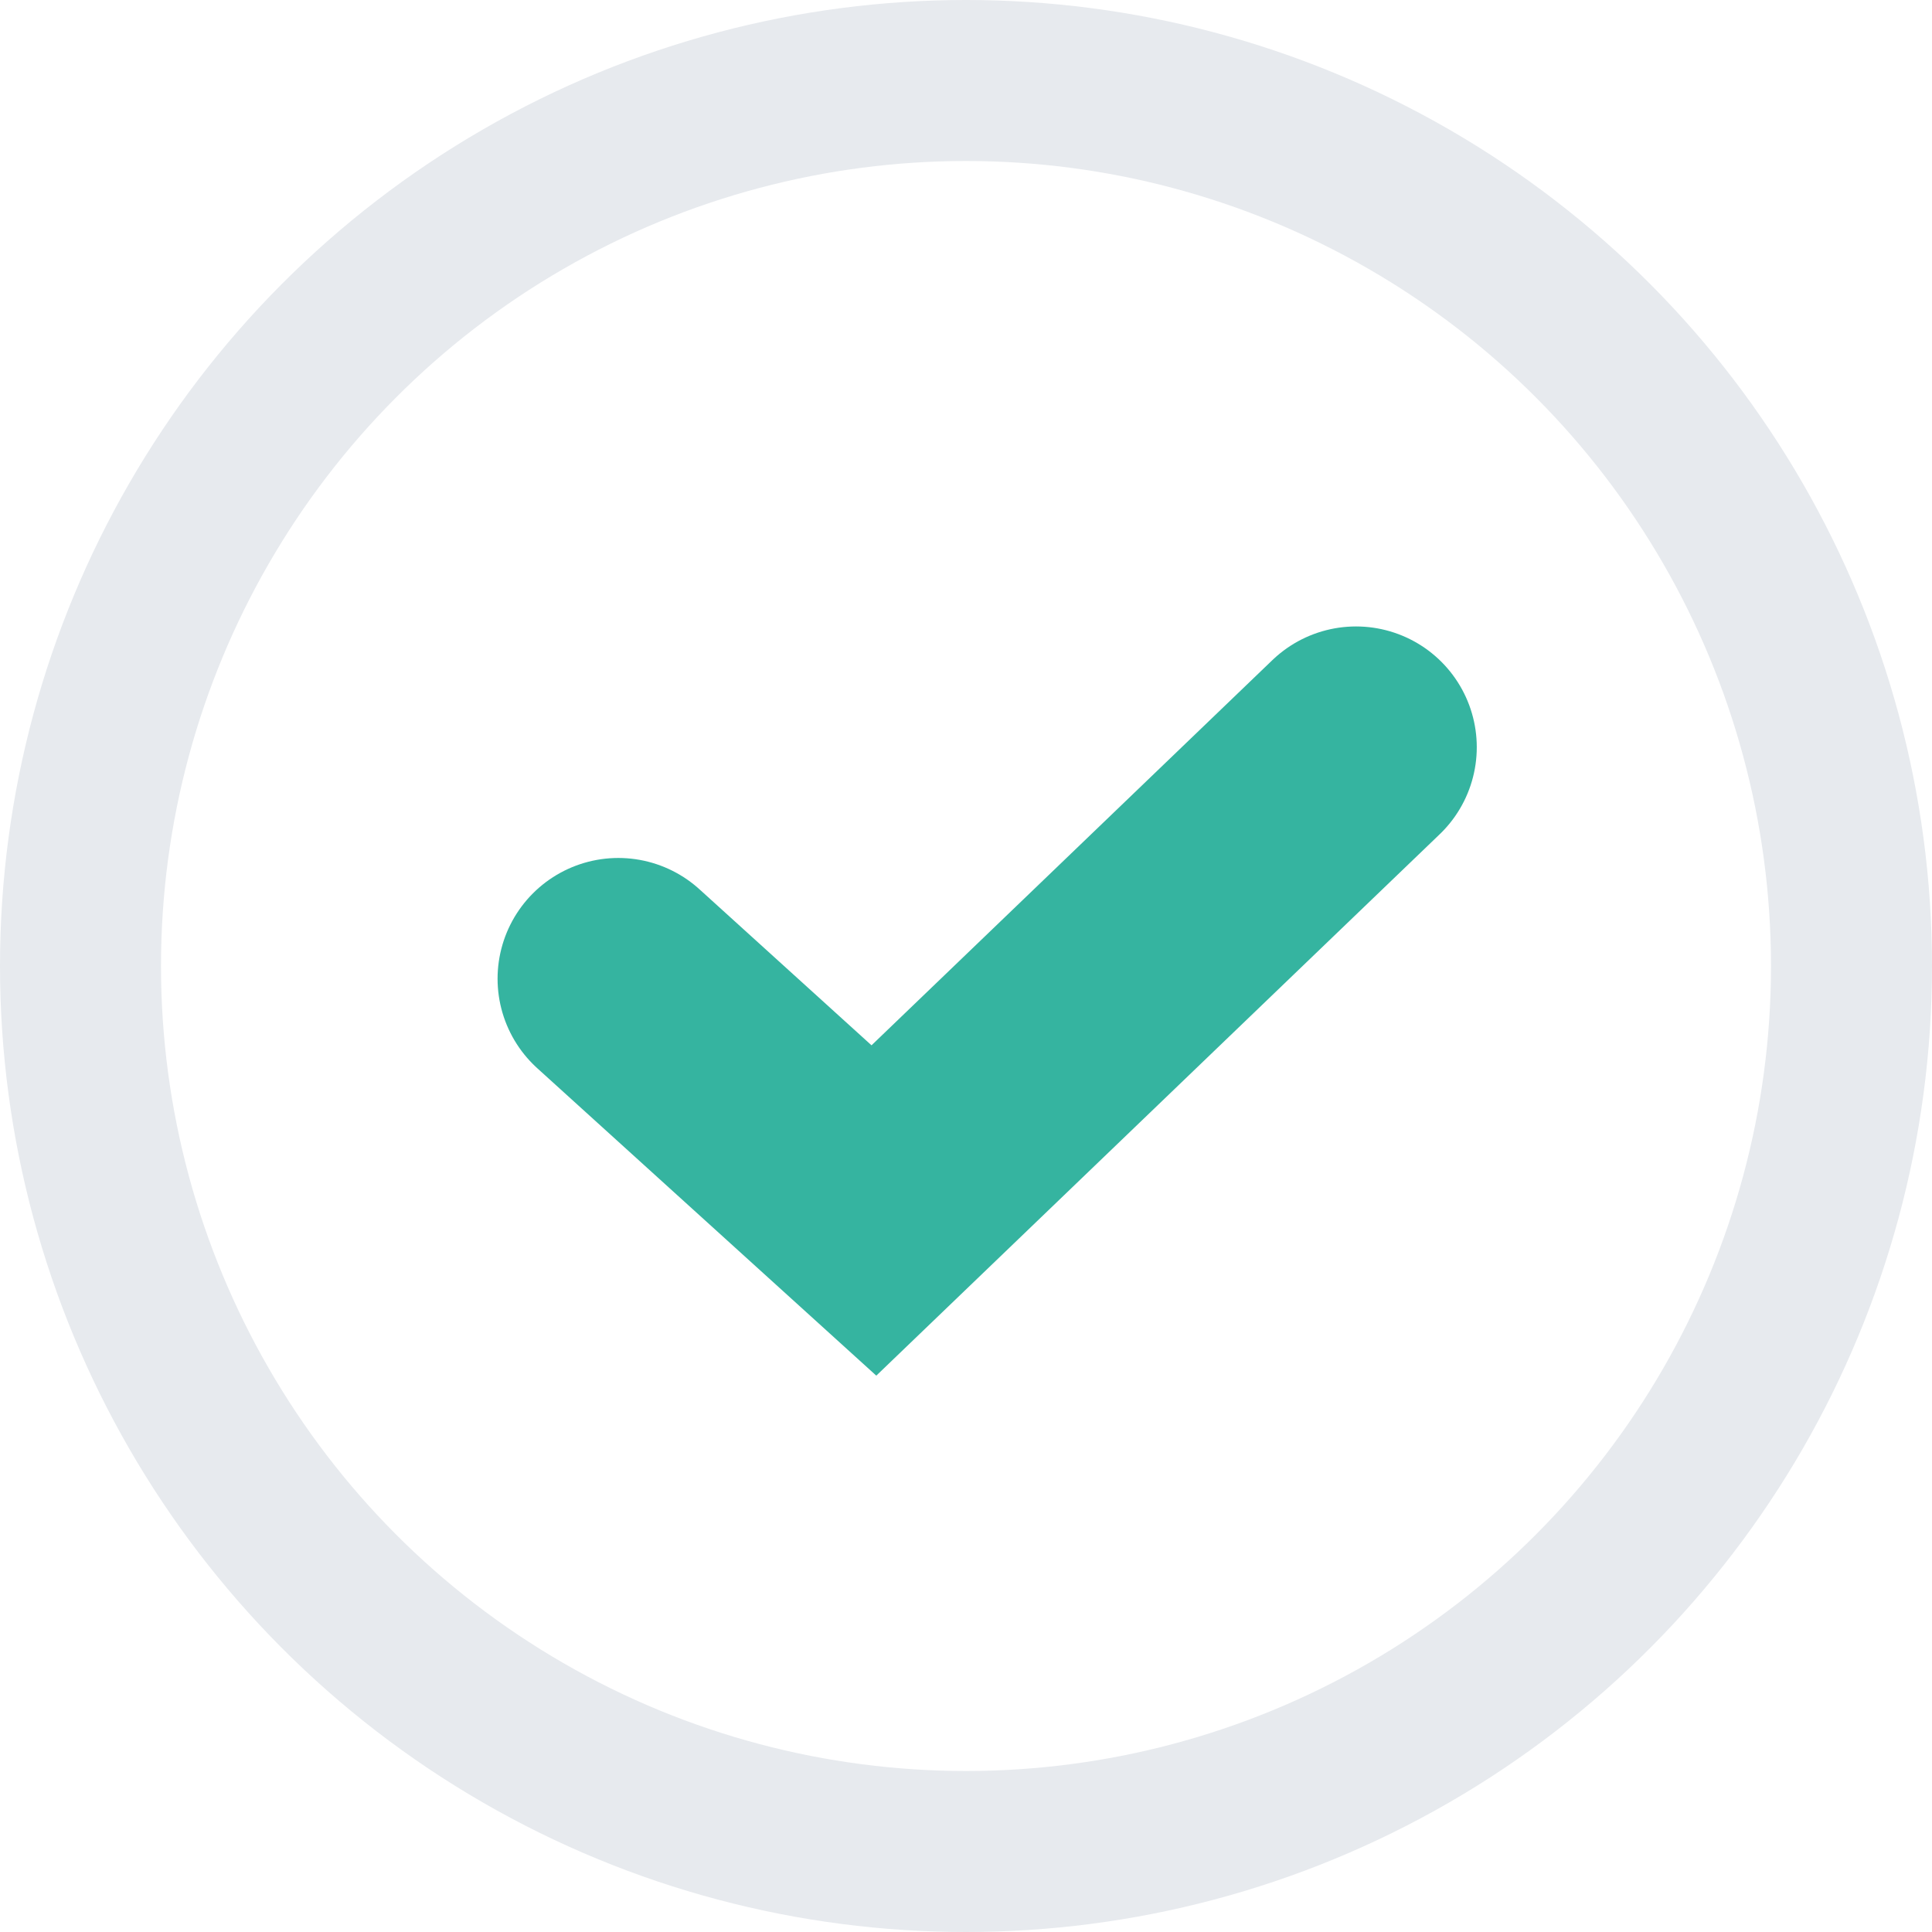
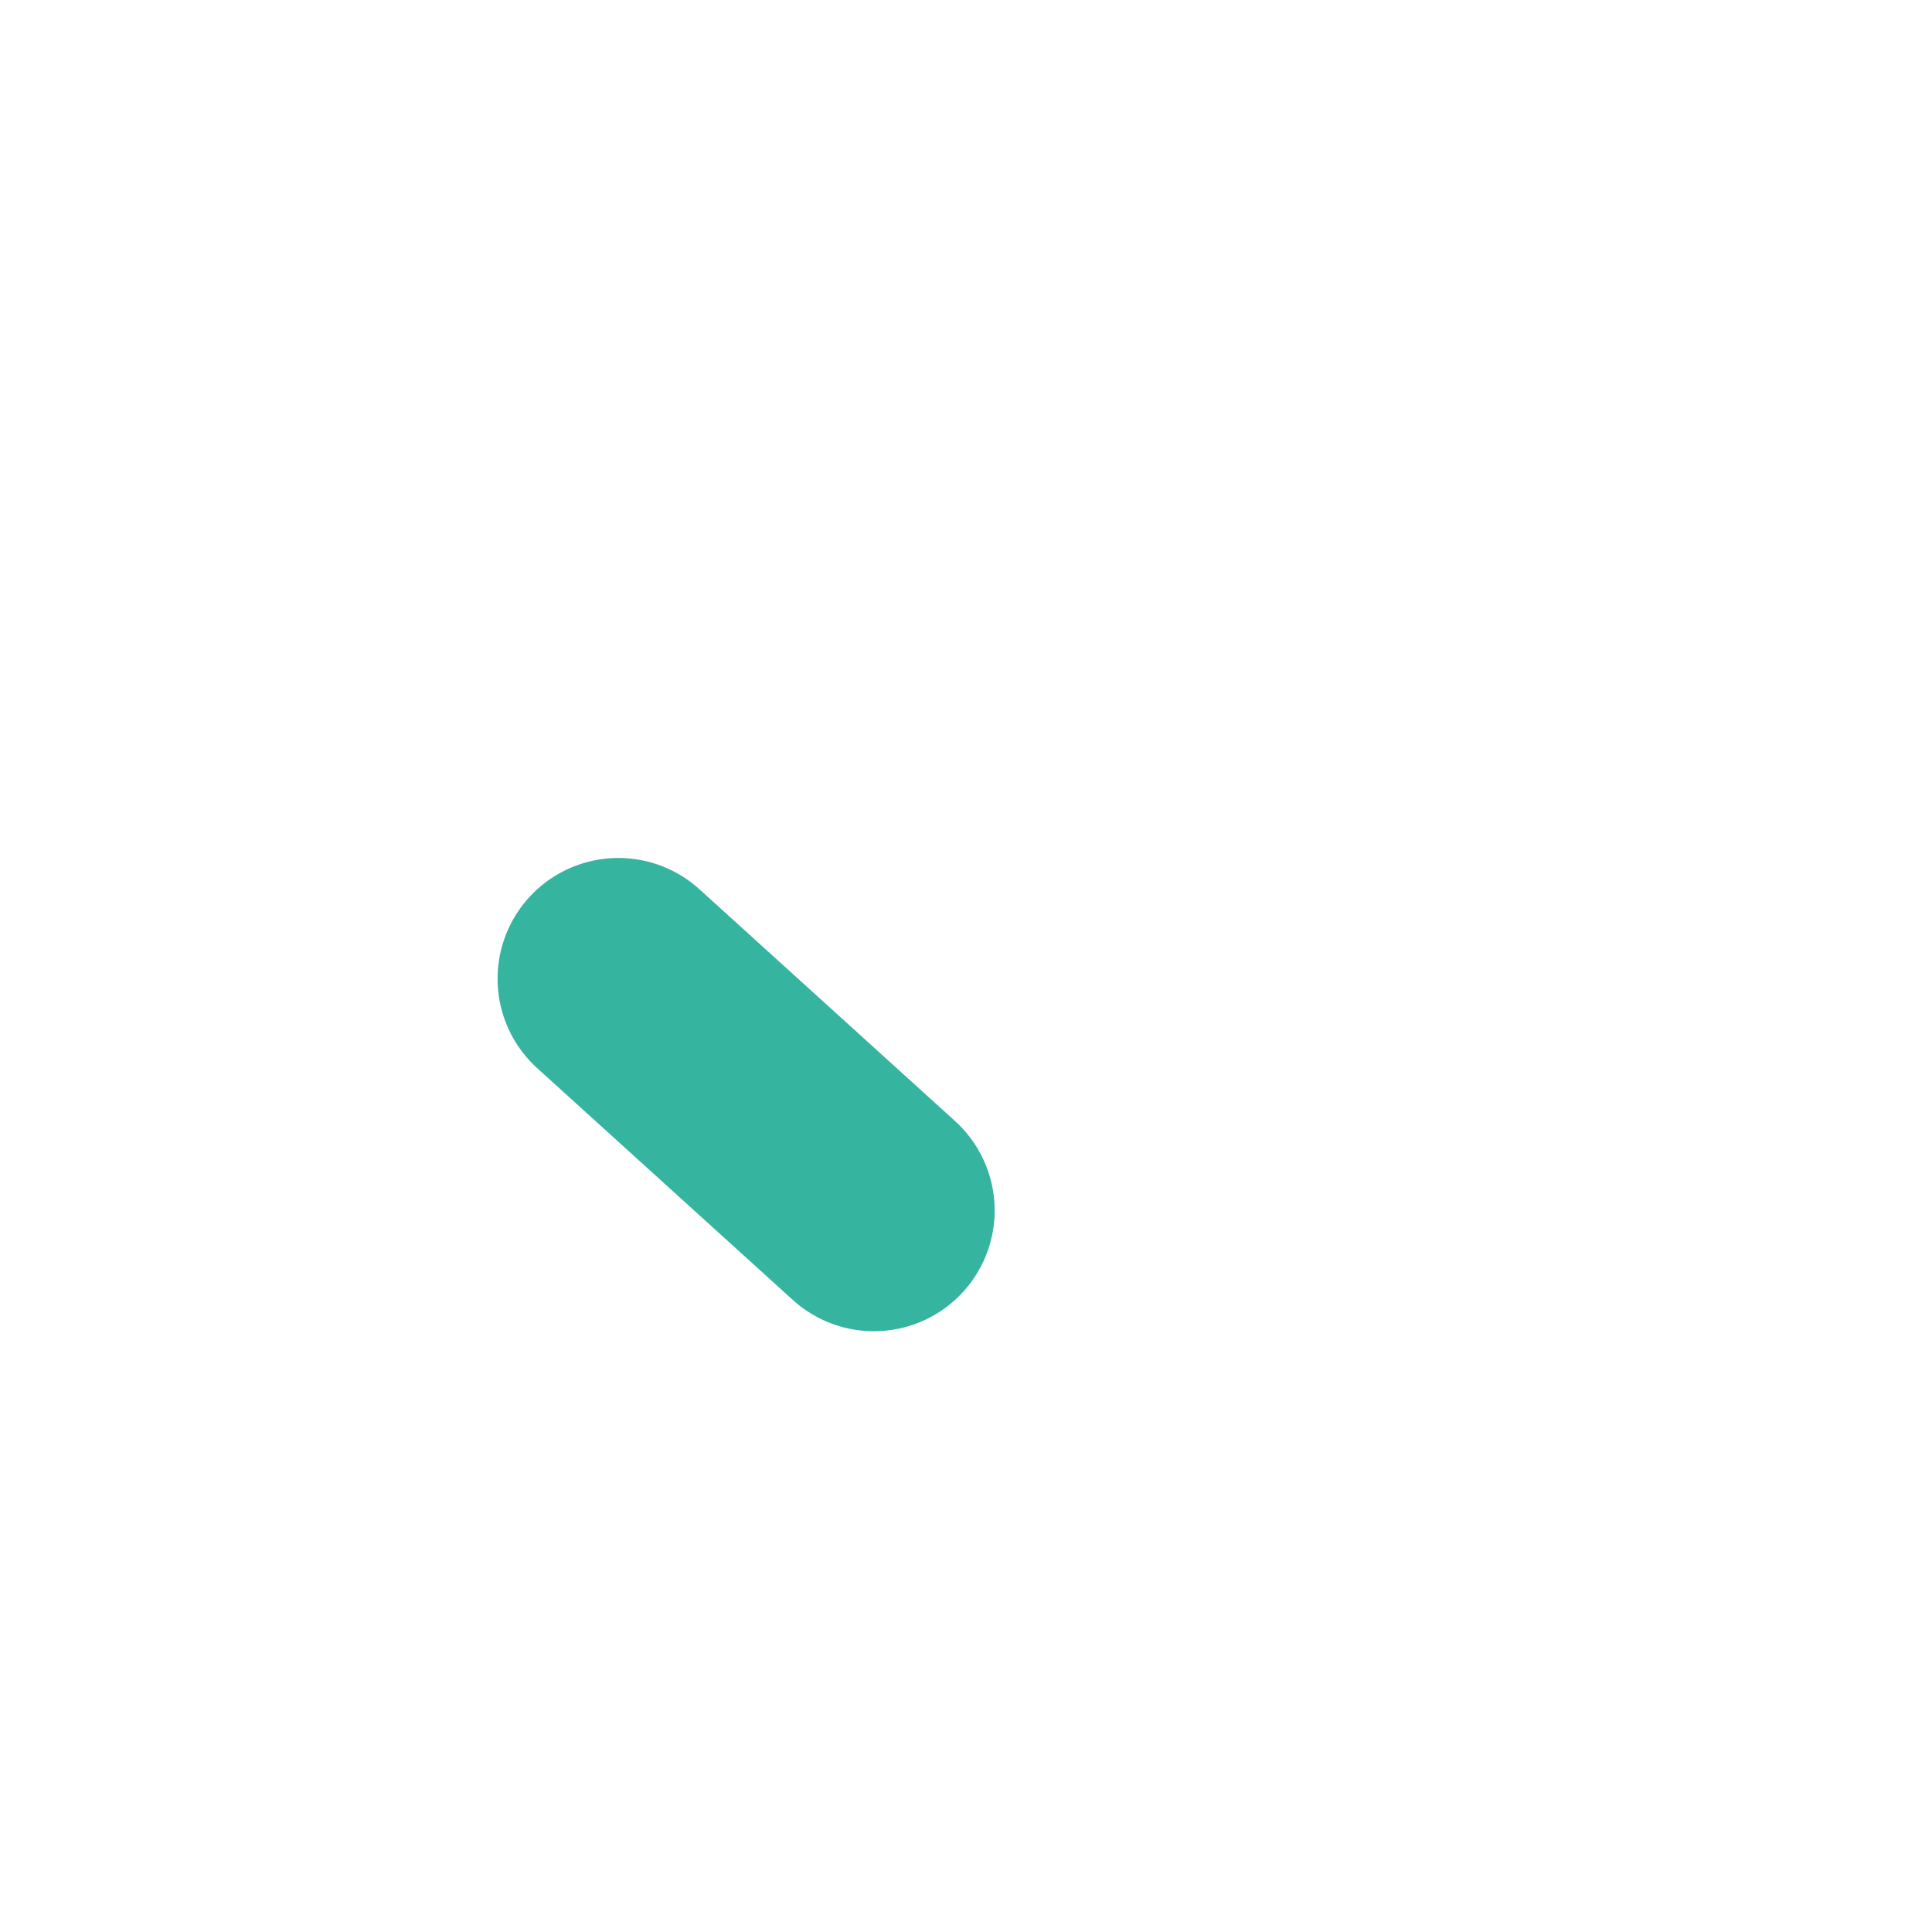
<svg xmlns="http://www.w3.org/2000/svg" width="24" height="24" viewBox="0 0 24 24" fill="none">
-   <circle cx="12" cy="12" r="11" stroke="#E7EAEE" stroke-width="2" />
-   <path d="M7.681 12.158L10.856 15.037L16.845 9.282" stroke="#35B4A0" stroke-width="3" stroke-linecap="round" />
+   <path d="M7.681 12.158L10.856 15.037" stroke="#35B4A0" stroke-width="3" stroke-linecap="round" />
</svg>